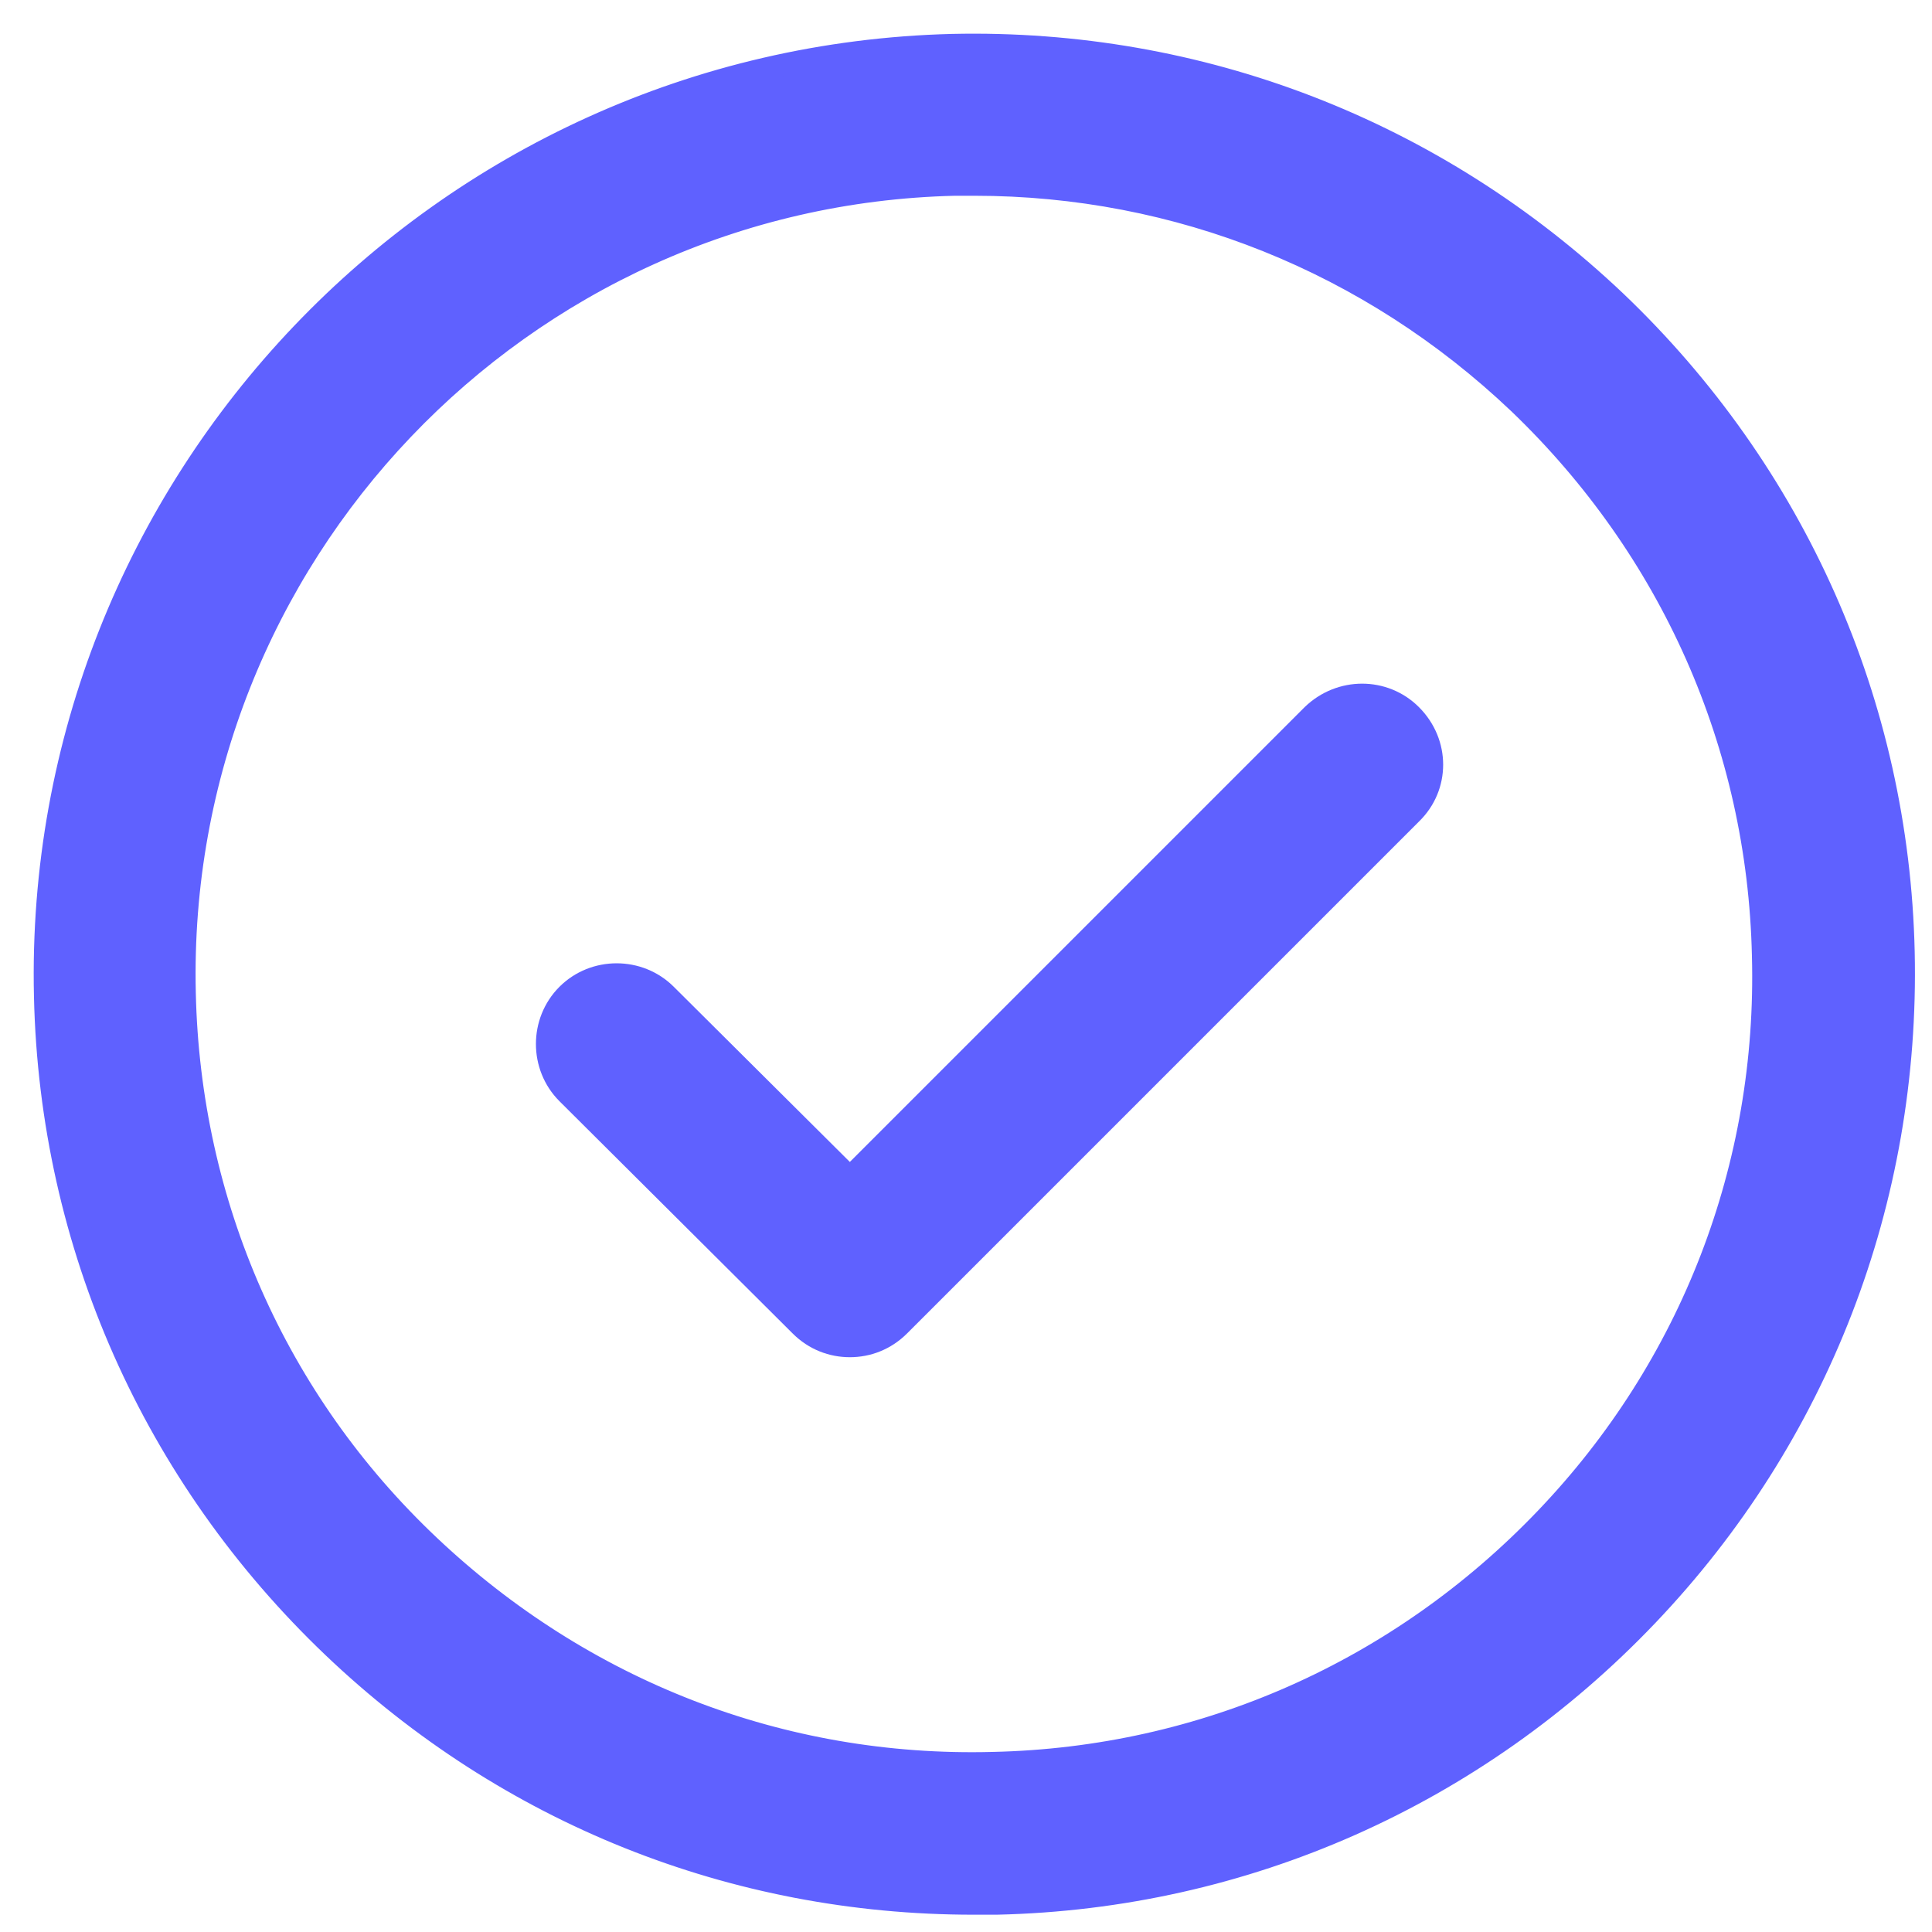
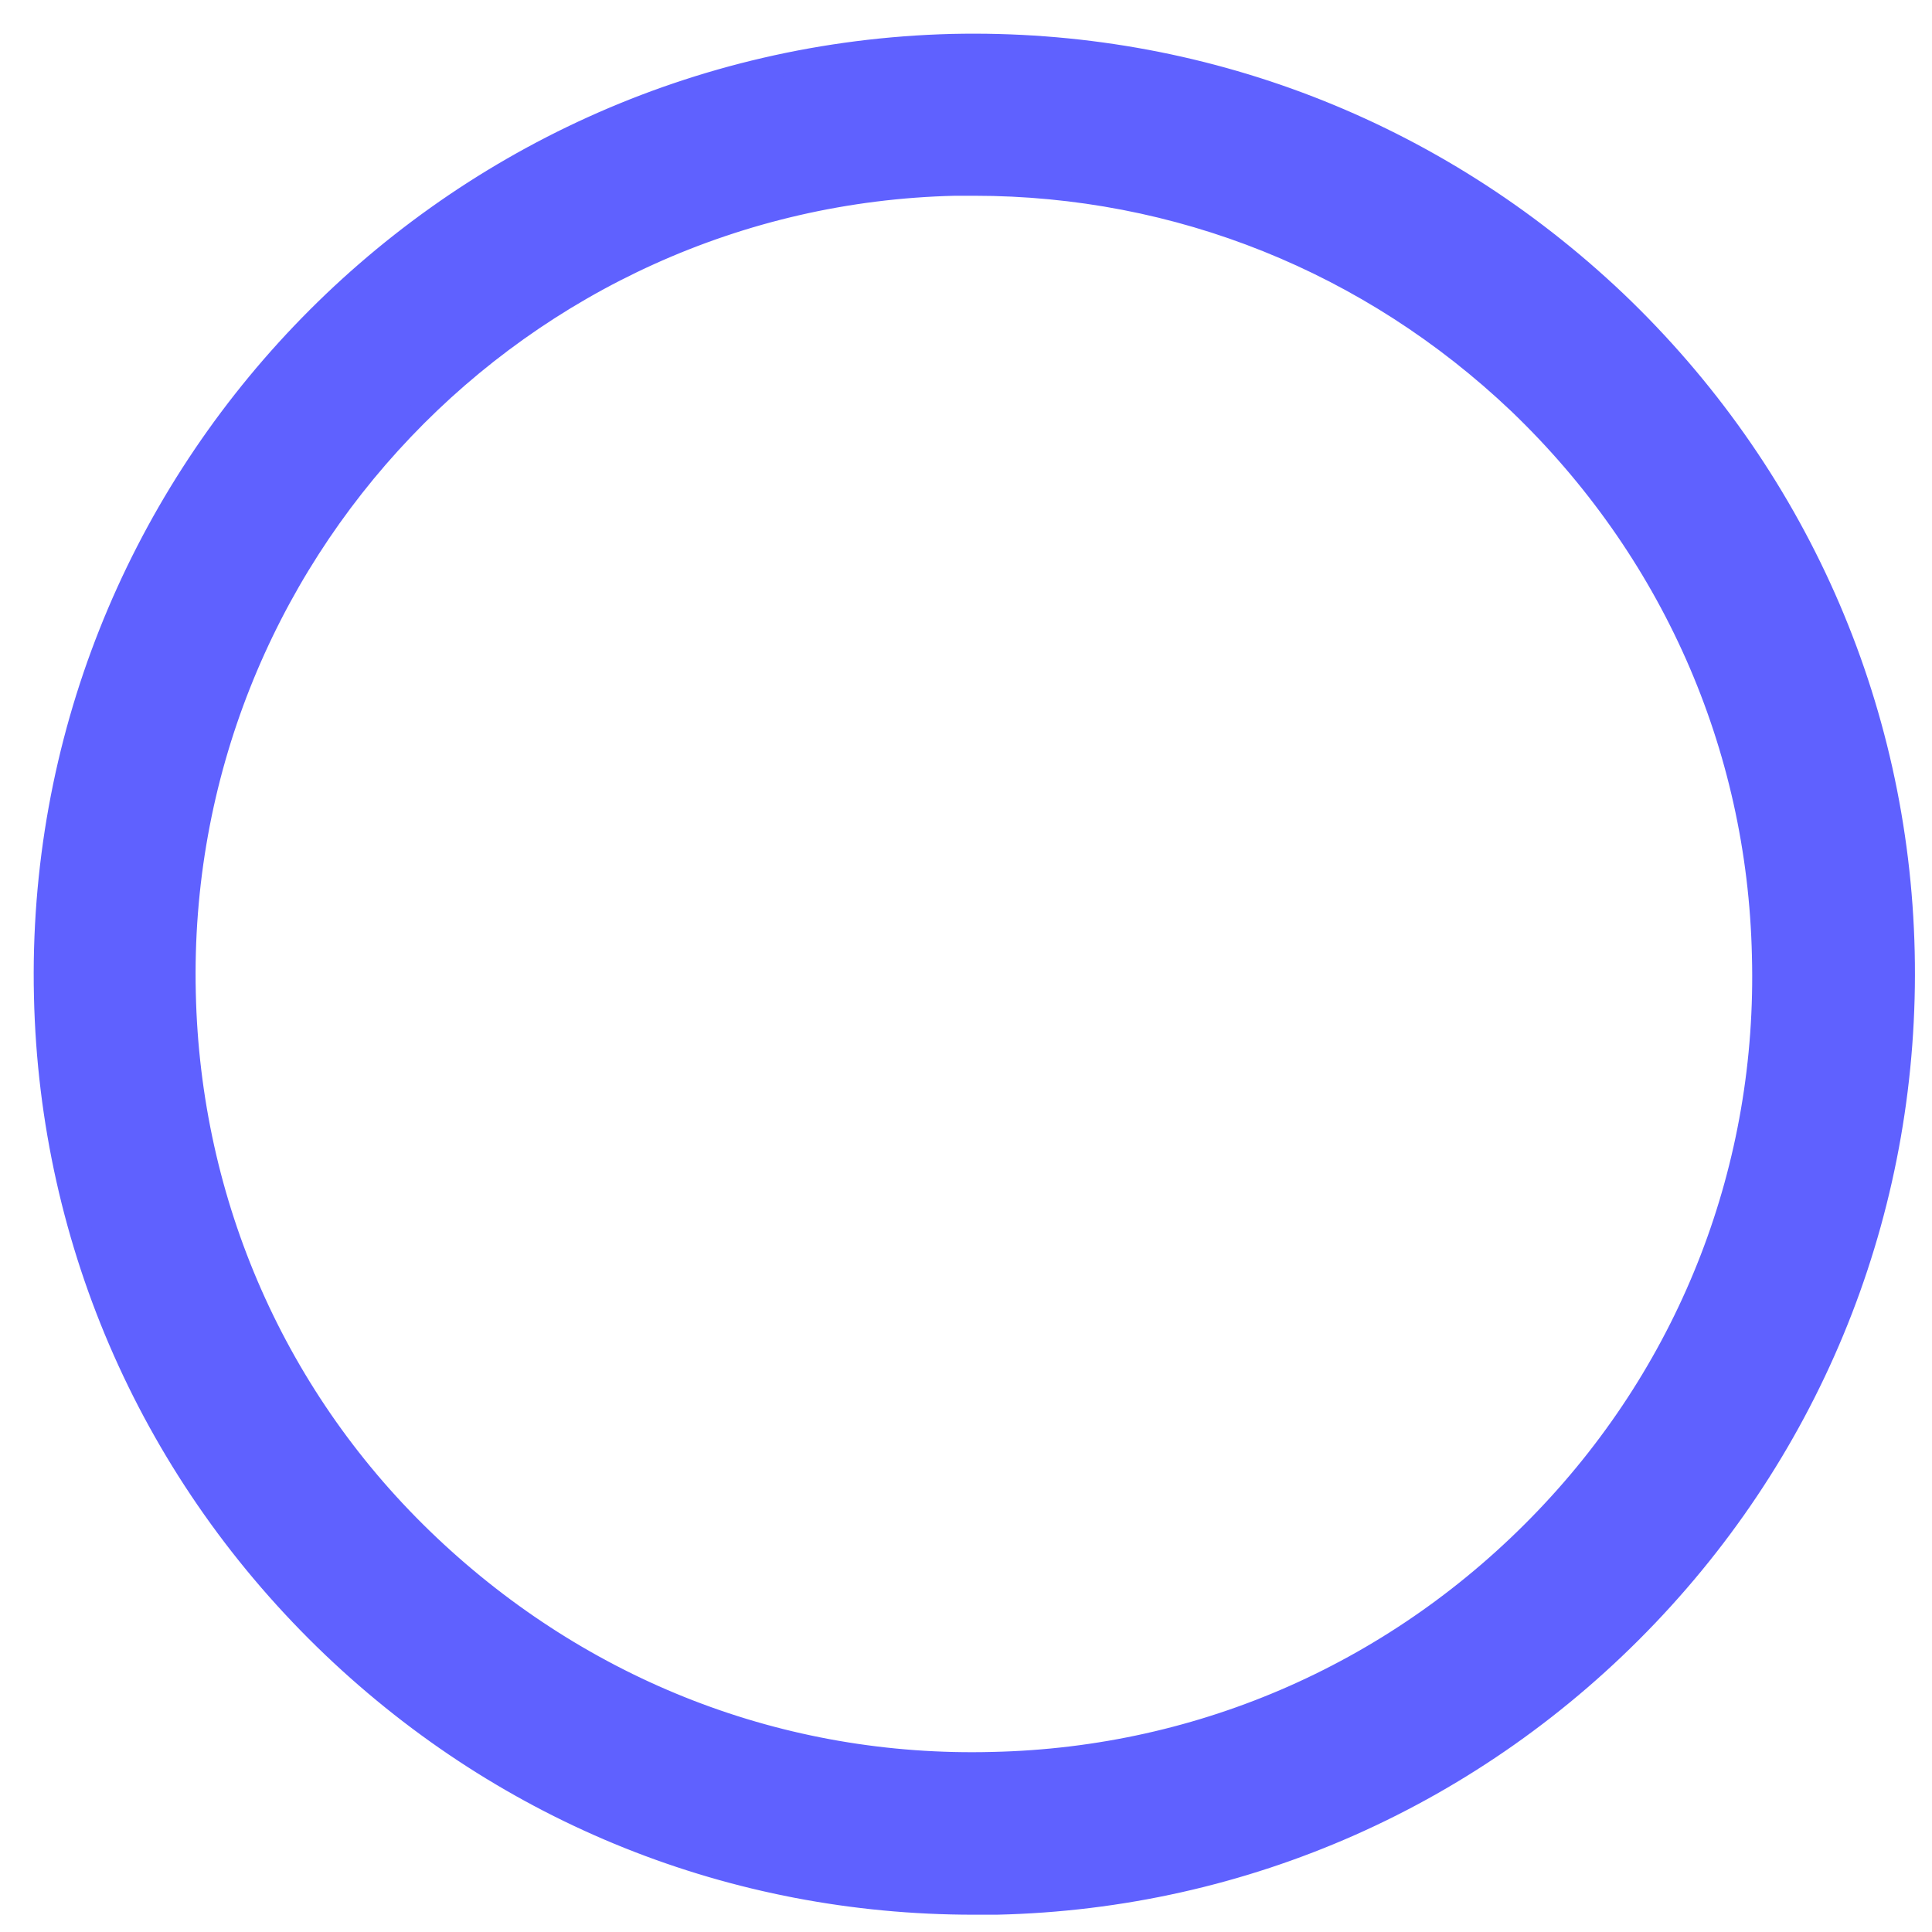
<svg xmlns="http://www.w3.org/2000/svg" width="43" height="43" viewBox="0 0 43 43" fill="none">
-   <path d="M29.213 15.916L18.915 26.214L14.82 22.14C14.22 21.54 13.228 21.54 12.628 22.14C12.028 22.74 12.028 23.732 12.628 24.332L17.819 29.502C18.129 29.812 18.522 29.957 18.915 29.957C19.308 29.957 19.7 29.812 20.011 29.502L31.405 18.108C32.025 17.508 32.025 16.536 31.405 15.916C30.805 15.316 29.834 15.316 29.213 15.916L29.213 15.916Z" fill="#5F61FF" stroke="#5F61FF" stroke-width="0.5" />
  <path d="M21.189 1.005C9.795 1.295 0.737 10.787 1.006 22.181C1.13 27.703 3.425 32.852 7.417 36.657C11.304 40.359 16.329 42.365 21.665 42.365H22.182C27.703 42.241 32.852 39.945 36.657 35.954C40.463 31.963 42.489 26.71 42.365 21.189C42.241 15.667 39.946 10.518 35.955 6.713C31.943 2.908 26.711 0.881 21.189 1.005H21.189ZM34.403 33.803C31.157 37.195 26.793 39.139 22.099 39.242C17.384 39.366 12.959 37.629 9.547 34.403C6.134 31.177 4.211 26.793 4.108 22.099C3.88 12.4 11.573 4.335 21.251 4.107H21.686C26.214 4.107 30.495 5.824 33.804 8.967C37.195 12.214 39.139 16.577 39.242 21.271C39.367 25.945 37.65 30.412 34.403 33.803Z" fill="#5F61FF" stroke="#5F61FF" stroke-width="0.5" />
</svg>